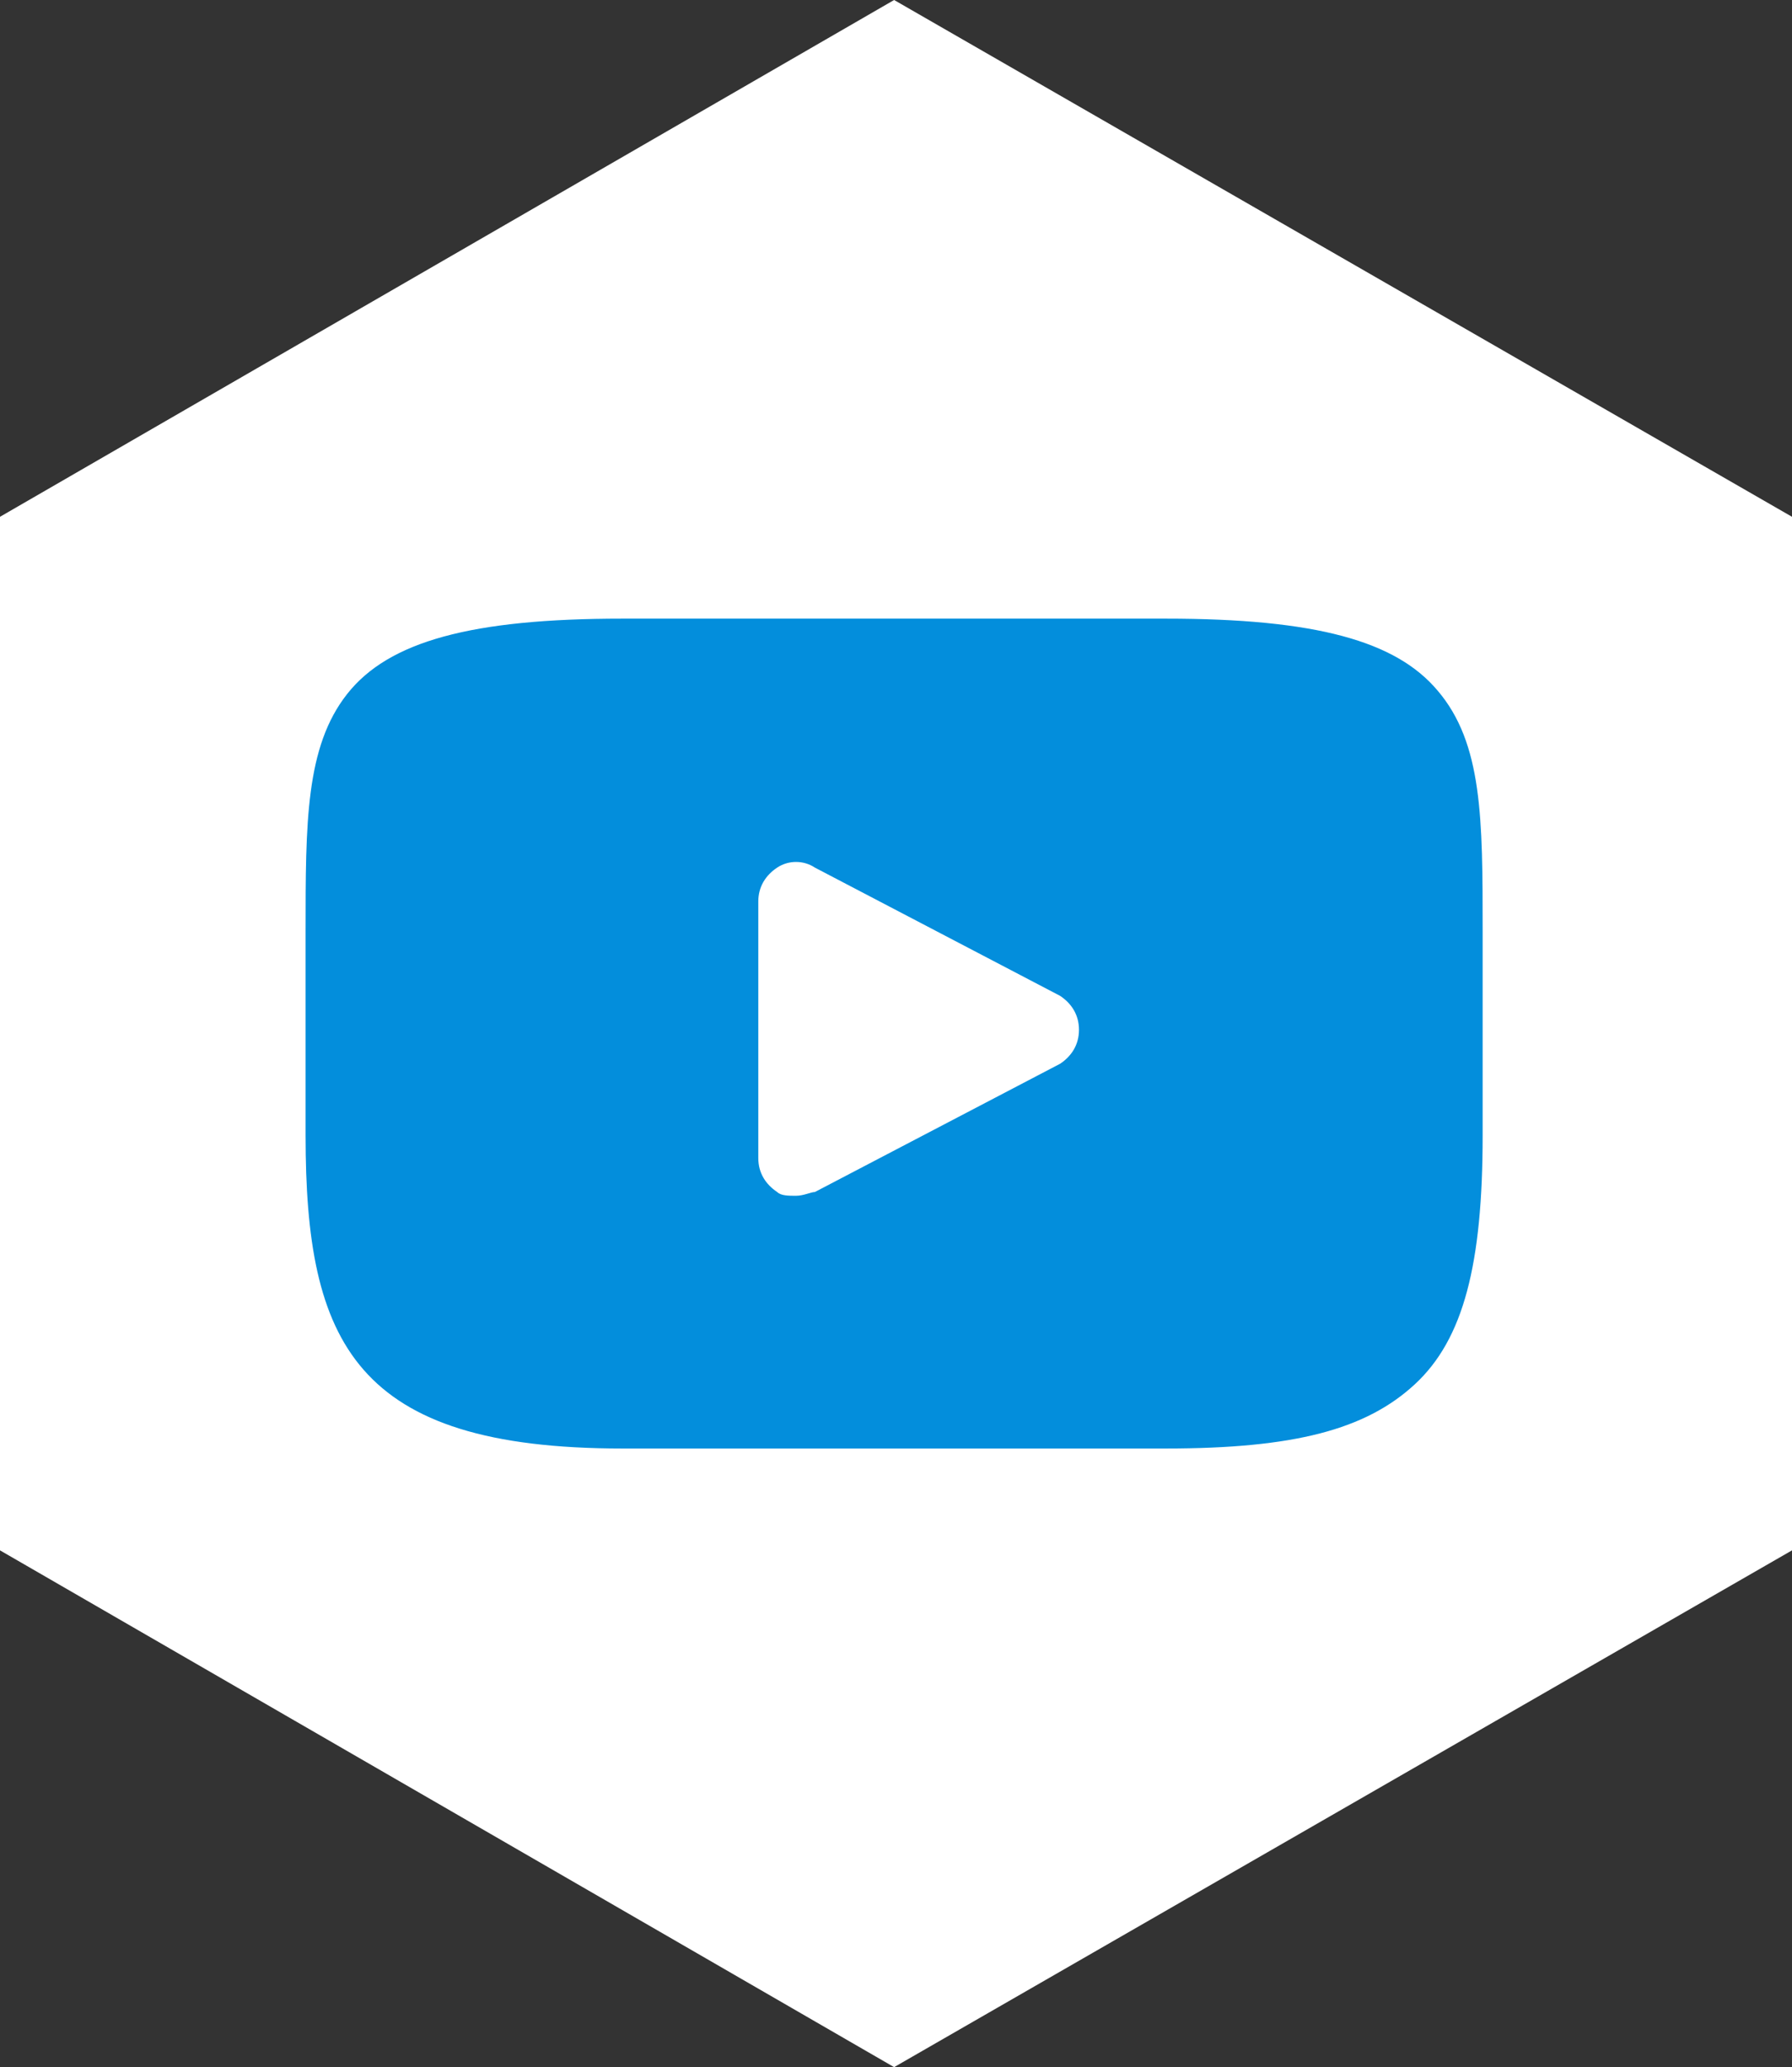
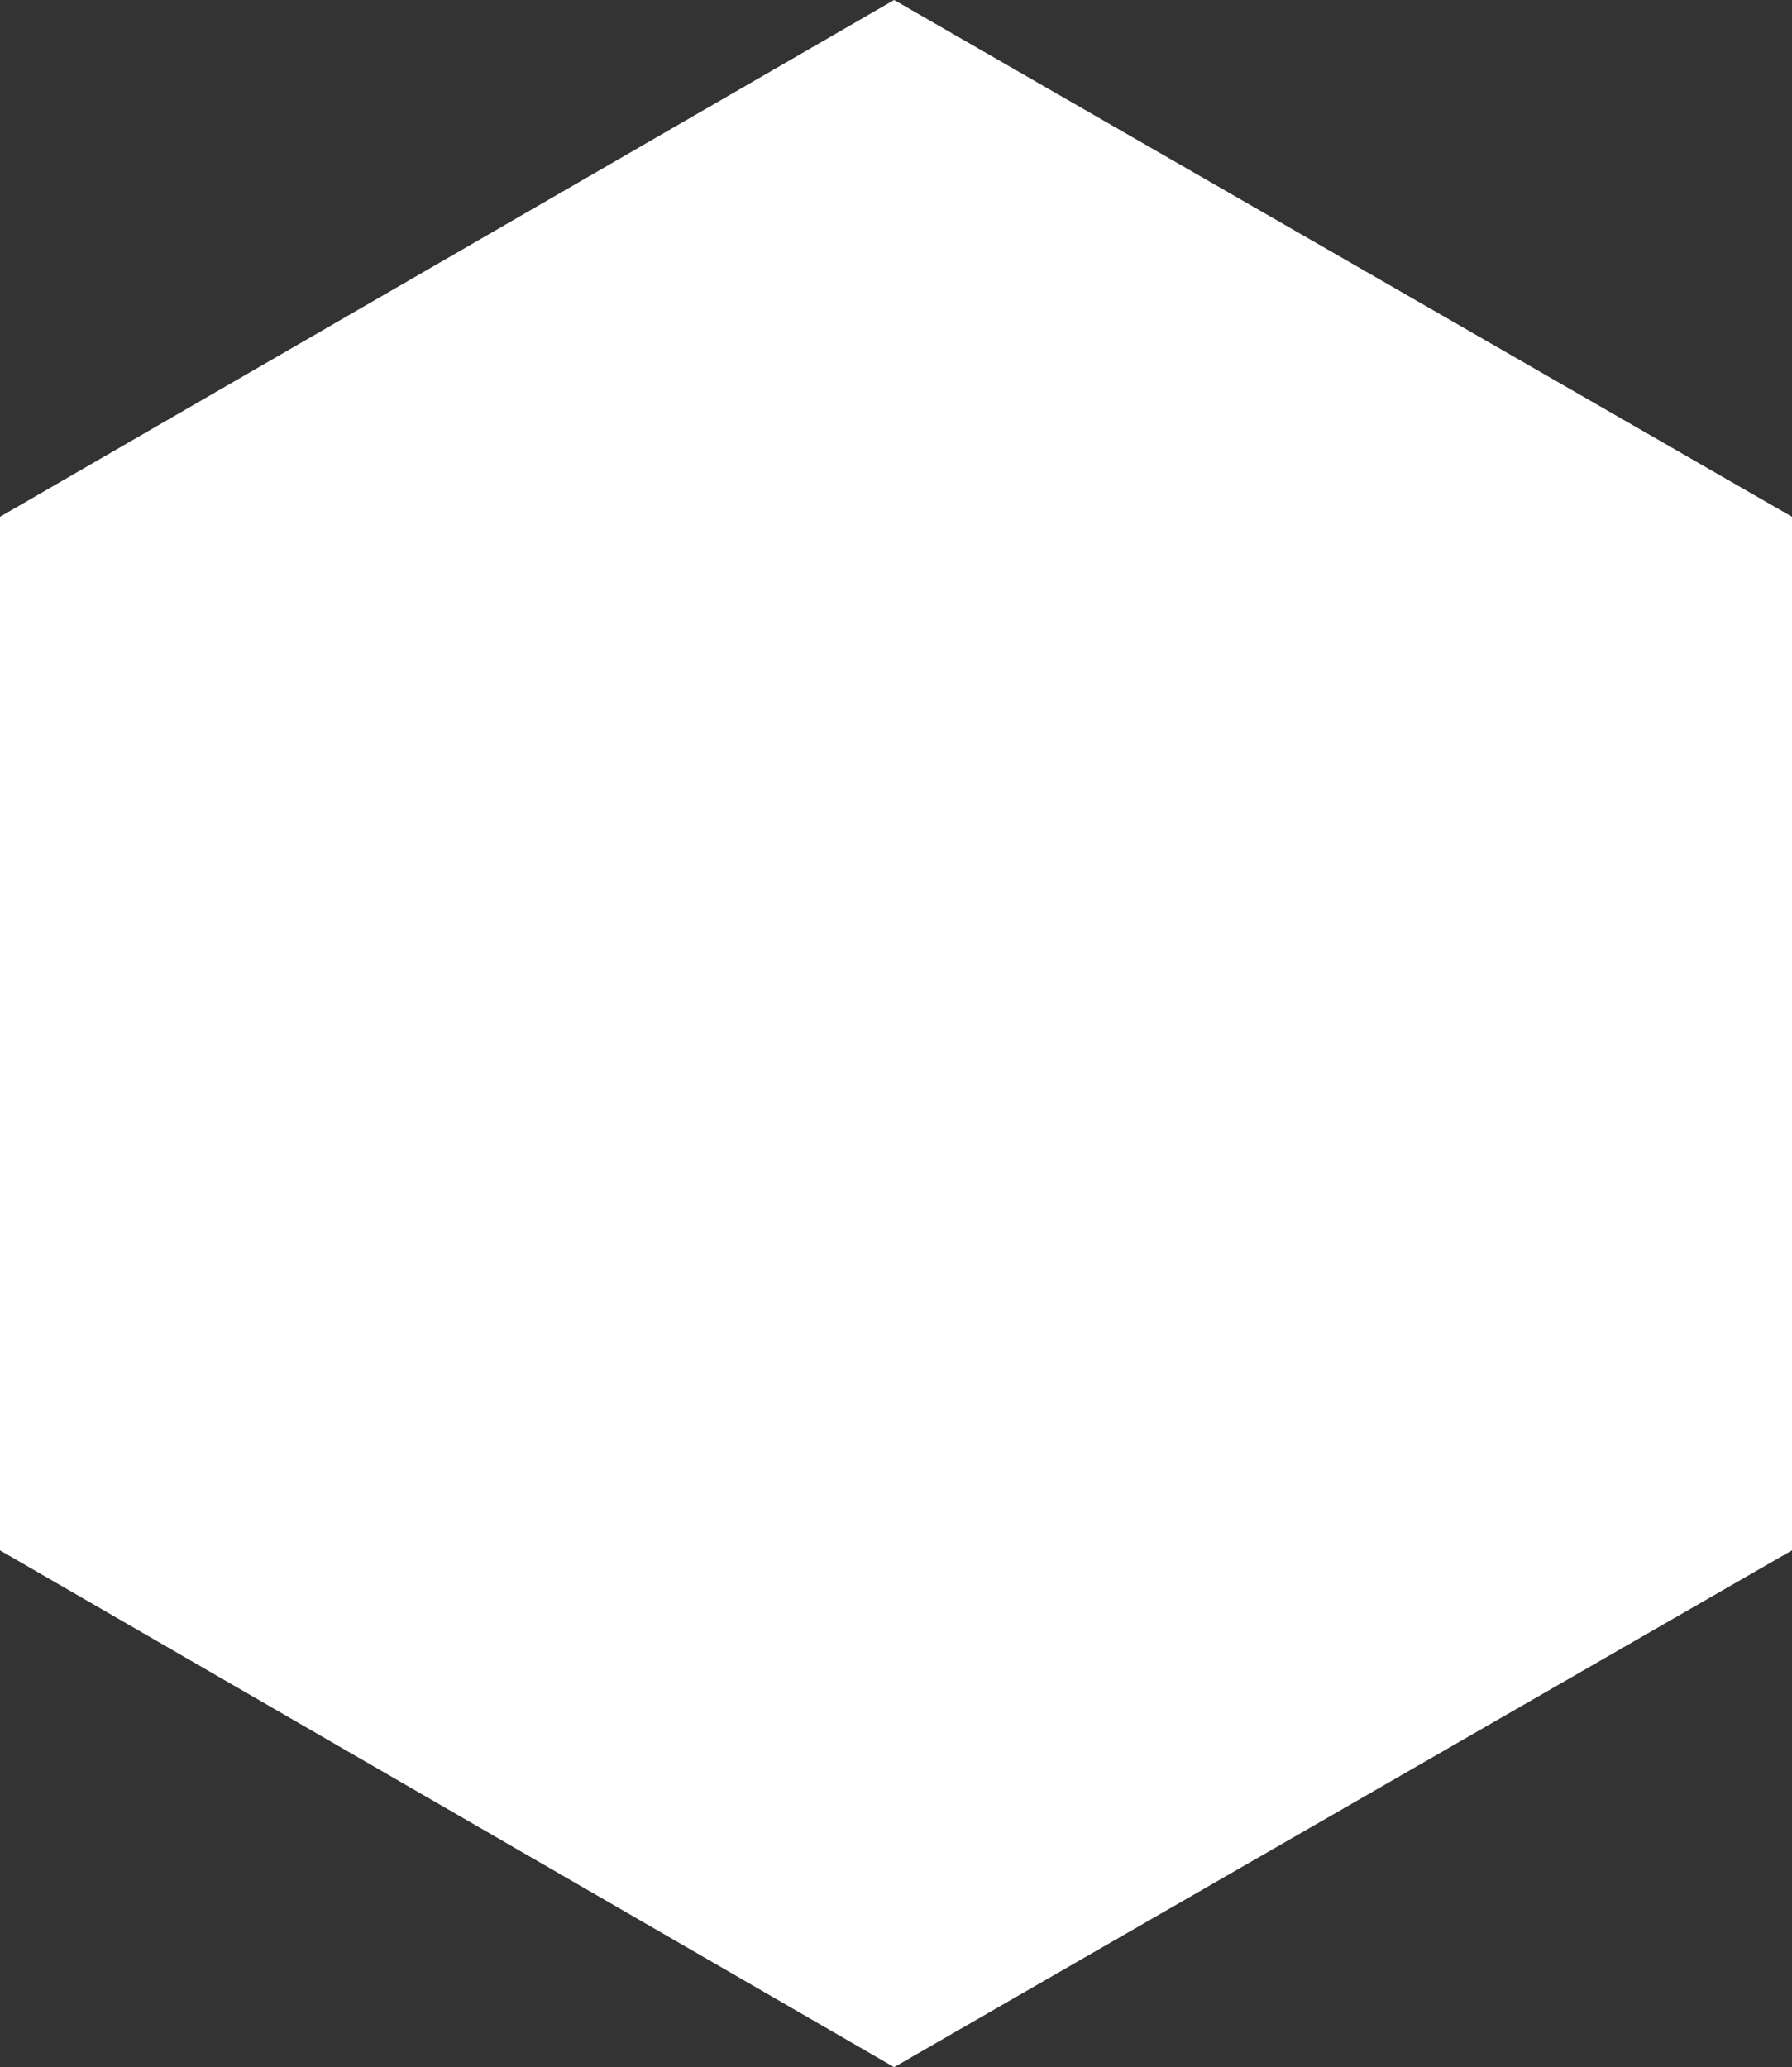
<svg xmlns="http://www.w3.org/2000/svg" id="Layer_1" version="1.1" viewBox="0 0 47.5 54.8">
  <rect x="0" y="0" width="47.5" height="54.8" fill="#333333" stroke="none" />
  <defs>
    <style>
      .st0 {
        fill: #038edc;
      }

      .st1 {
        fill: #fff;
      }
    </style>
  </defs>
  <polygon class="st1" points="47.5 41.1 47.5 13.7 23.7 0 0 13.7 0 41.1 23.7 54.8 47.5 41.1" />
-   <path class="st0" d="M38.1,18.3c-1.1-1.3-3.2-1.9-7.2-1.9h-14.4c-4,0-6.2.6-7.3,2-1.1,1.4-1.1,3.4-1.1,6.3v5.4c0,5.5,1.3,8.3,8.4,8.3h14.4c3.4,0,5.3-.5,6.6-1.7,1.3-1.2,1.8-3.2,1.8-6.6v-5.4c0-3,0-5-1.2-6.4ZM28.1,28.2l-6.5,3.4c-.1,0-.3.1-.5.1s-.4,0-.5-.1c-.3-.2-.5-.5-.5-.9v-6.8c0-.4.2-.7.5-.9.3-.2.7-.2,1,0l6.5,3.4c.3.2.5.5.5.9,0,.4-.2.7-.5.9Z" />
</svg>